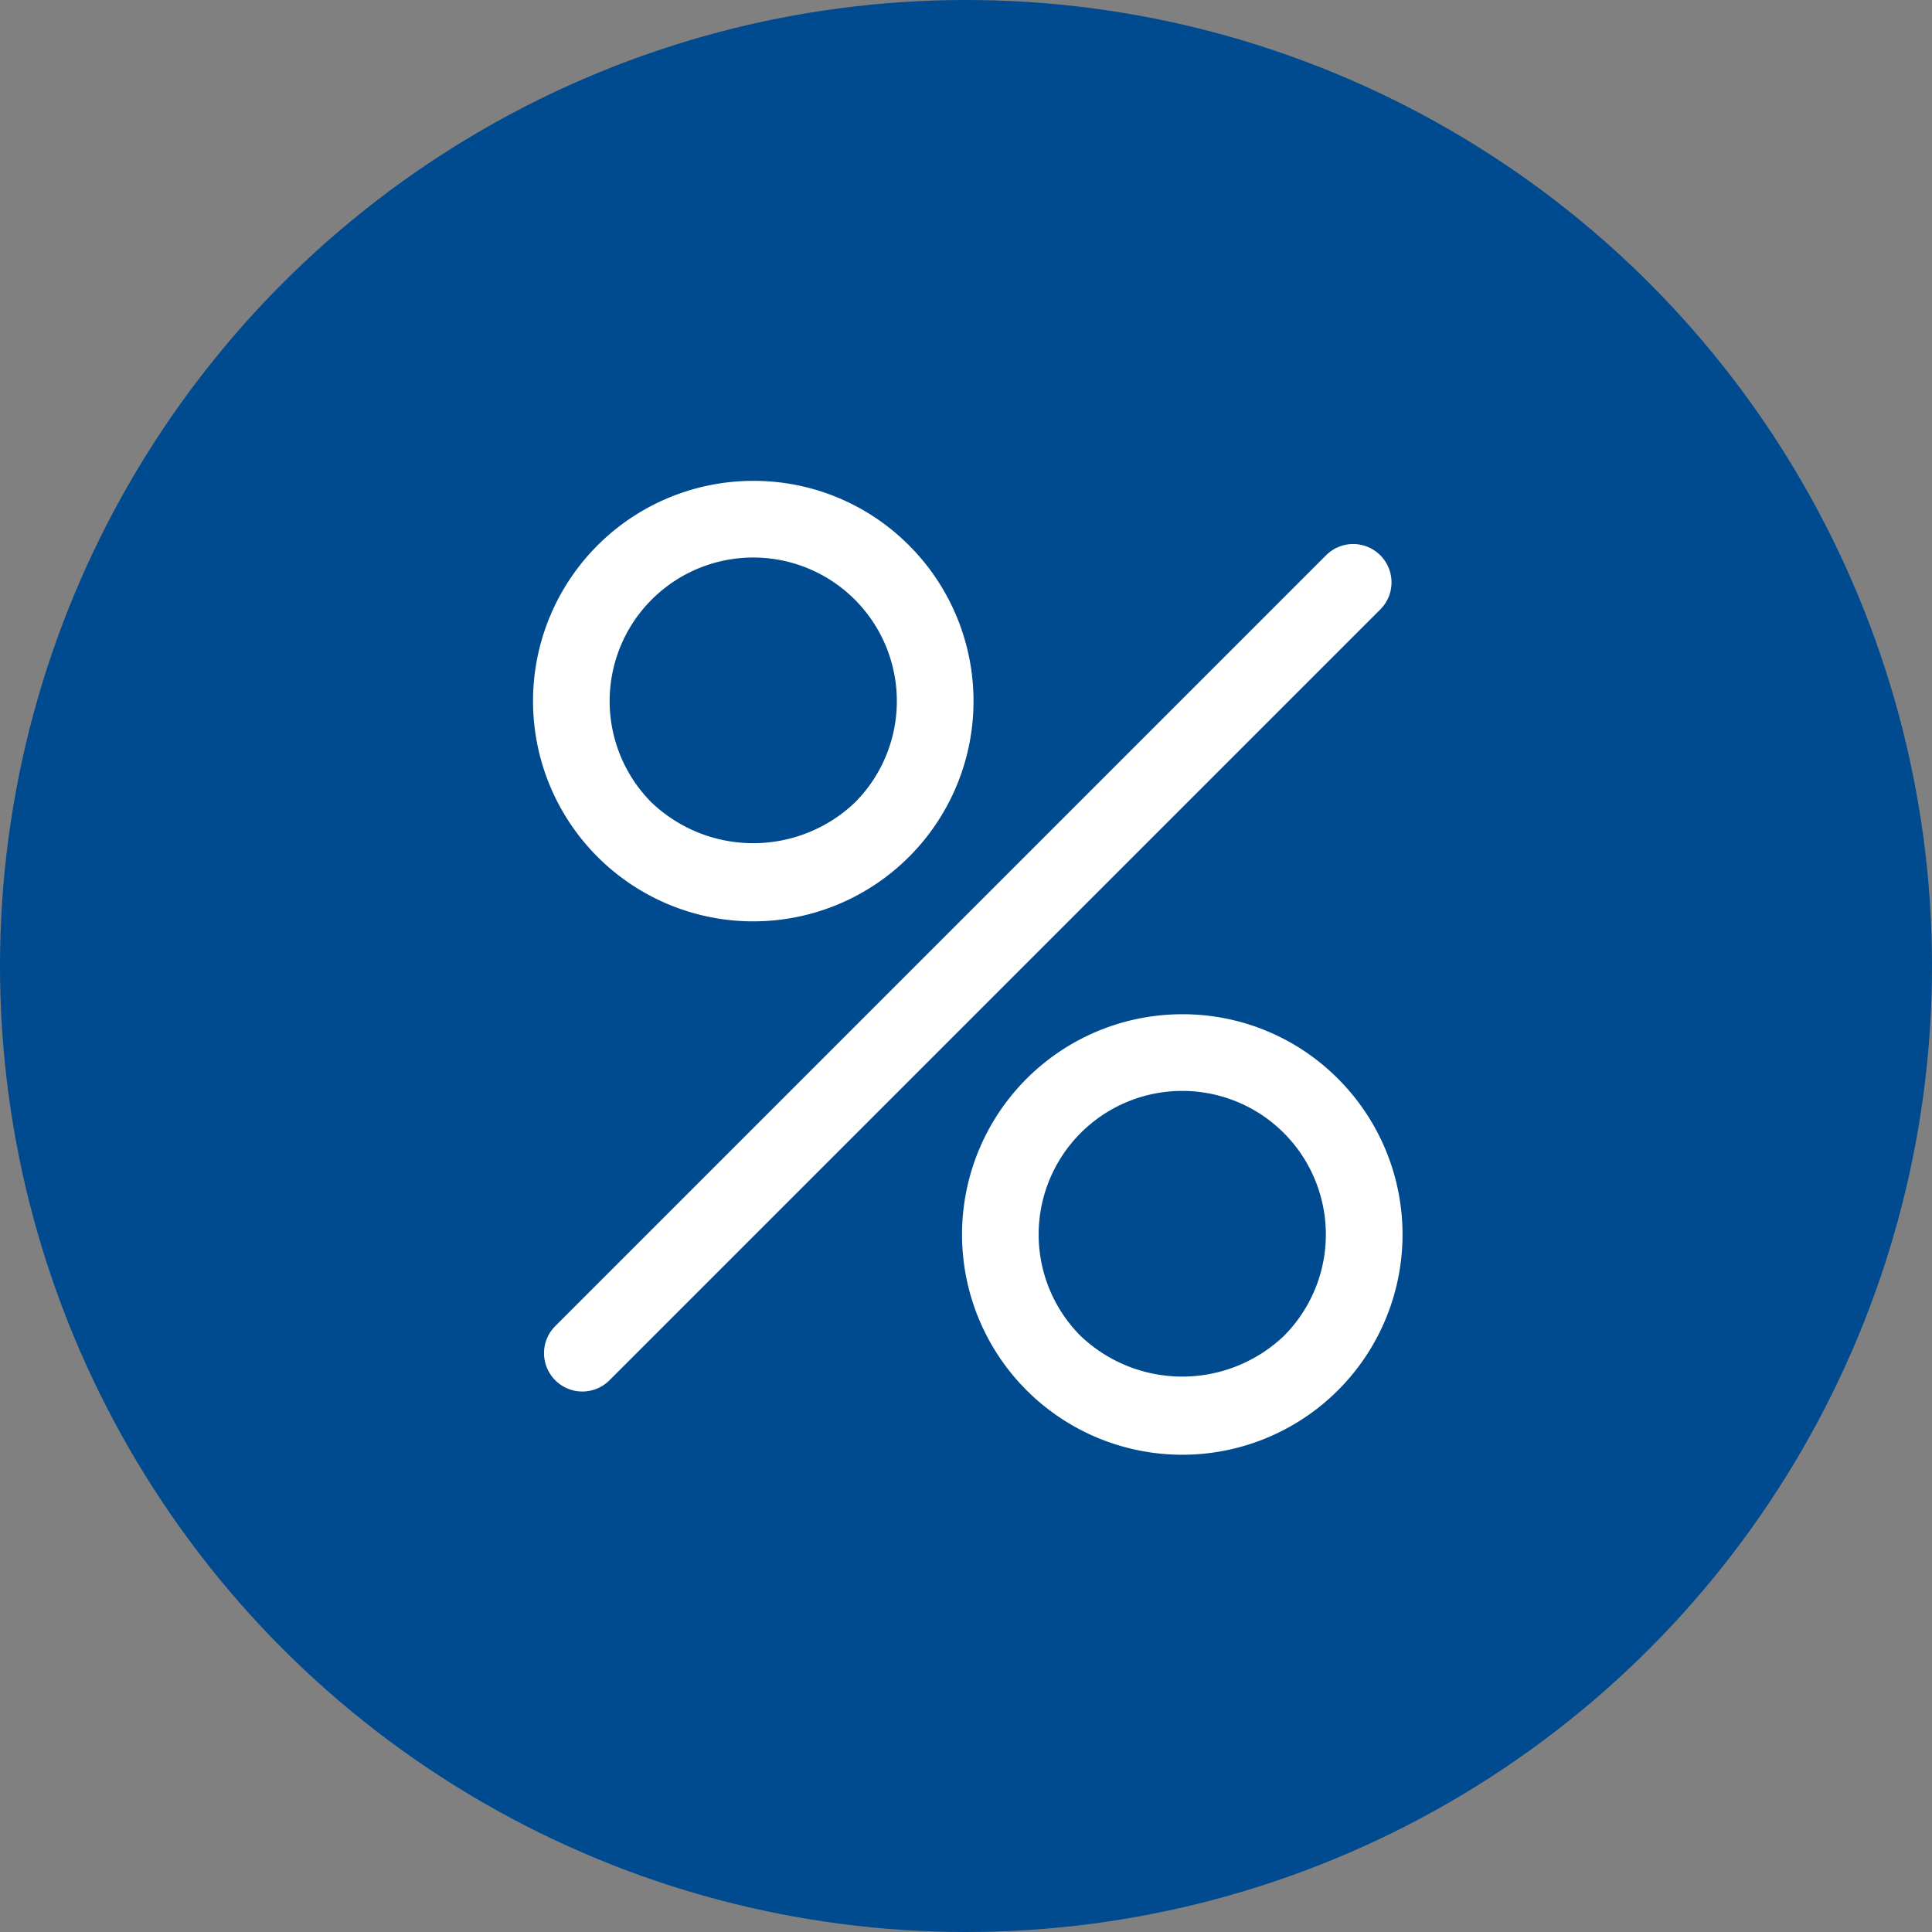
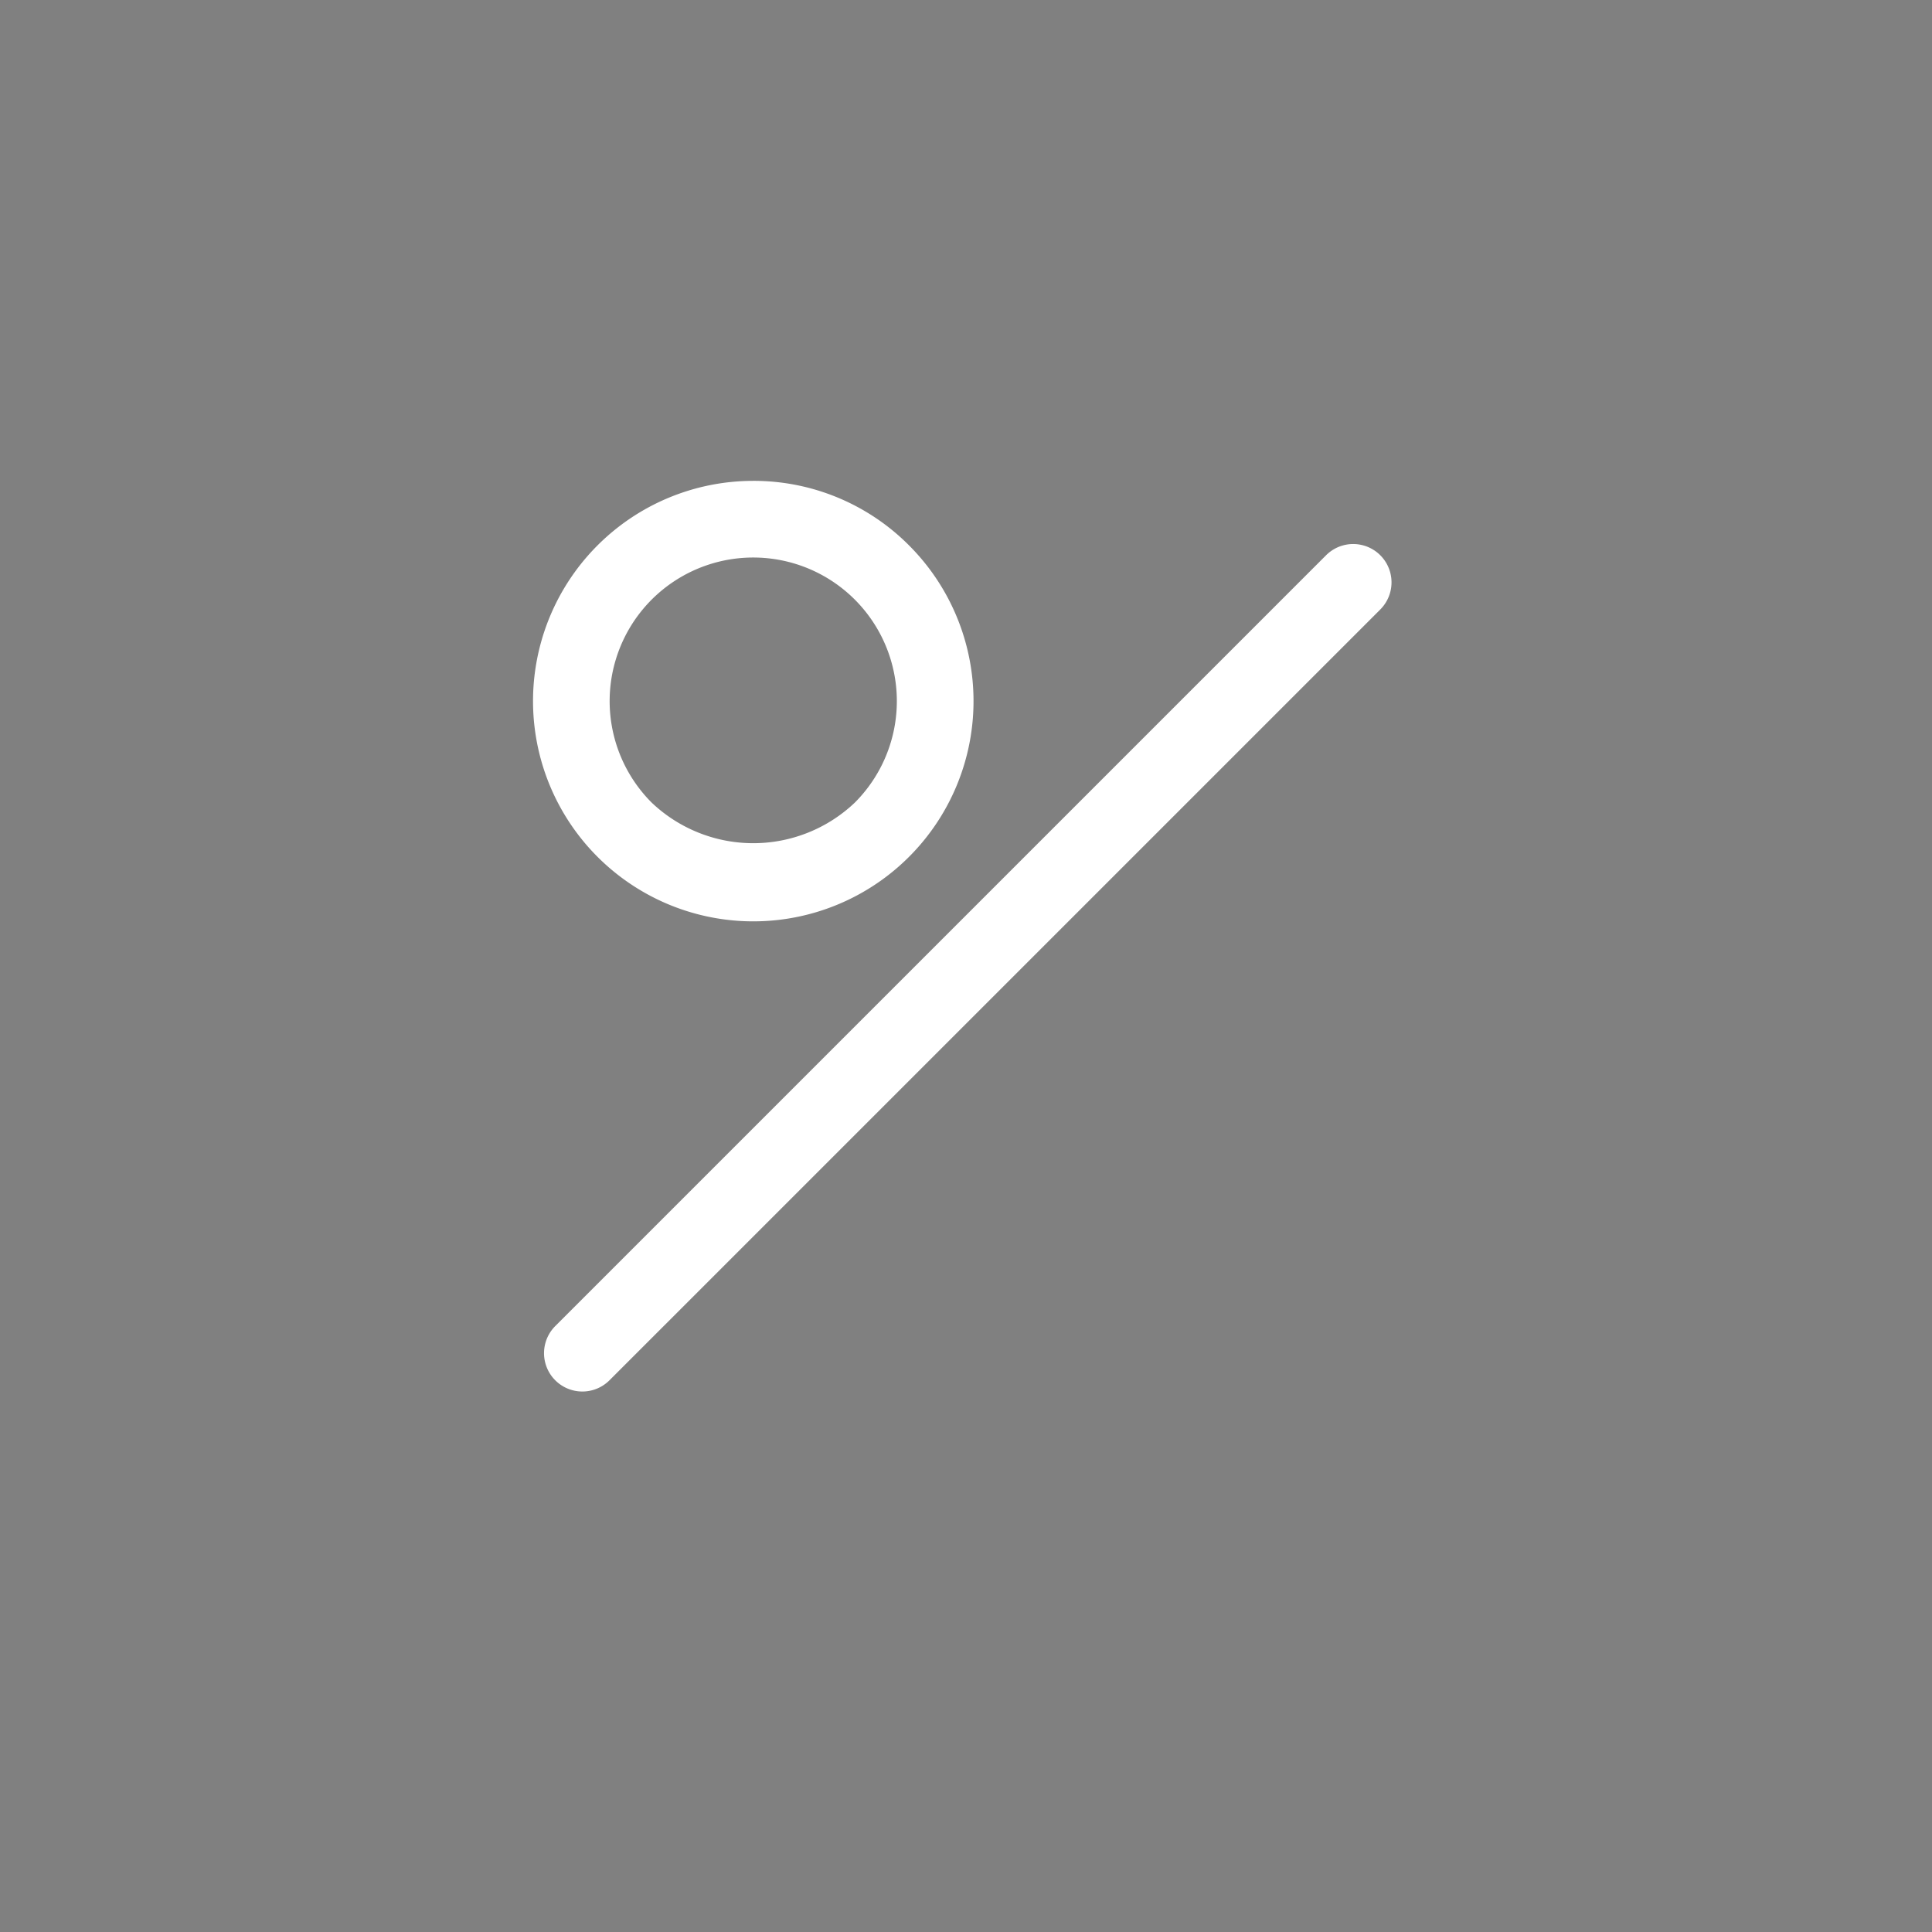
<svg xmlns="http://www.w3.org/2000/svg" width="37" height="37" viewBox="0 0 37 37">
  <rect x="0" y="0" width="37" height="37" fill="#808080" stroke="none" />
  <g id="Group_34488" data-name="Group 34488" transform="translate(-217 -596)">
-     <circle id="Ellipse_2961" data-name="Ellipse 2961" cx="18.5" cy="18.5" r="18.5" transform="translate(217 596)" fill="#004a8f" />
    <g id="Group_34487" data-name="Group 34487" transform="translate(227.509 606.509)">
      <path id="Path_73807" data-name="Path 73807" d="M300.467,285.925l-14.762,14.762a.434.434,0,1,0,.614.614l14.762-14.762a.434.434,0,0,0-.614-.614Z" transform="translate(-285.368 -285.588)" fill="#fff" stroke="#fff" stroke-width="0.6" />
      <path id="Path_73808" data-name="Path 73808" d="M287.561,283.86a3.918,3.918,0,1,0,2.77,1.147A3.893,3.893,0,0,0,287.561,283.86Zm2.156,6.075a3.123,3.123,0,0,1-4.313,0,3.05,3.05,0,1,1,4.313,0Z" transform="translate(-283.644 -284.86)" fill="#fff" stroke="#fff" stroke-width="0.6" />
-       <path id="Path_73809" data-name="Path 73809" d="M363.215,359.51a3.918,3.918,0,1,0,2.771,1.147A3.892,3.892,0,0,0,363.215,359.51Zm2.157,6.075a3.123,3.123,0,0,1-4.313,0,3.05,3.05,0,1,1,4.313,0Z" transform="translate(-351.083 -350.295)" fill="#fff" stroke="#fff" stroke-width="0.6" />
    </g>
  </g>
</svg>